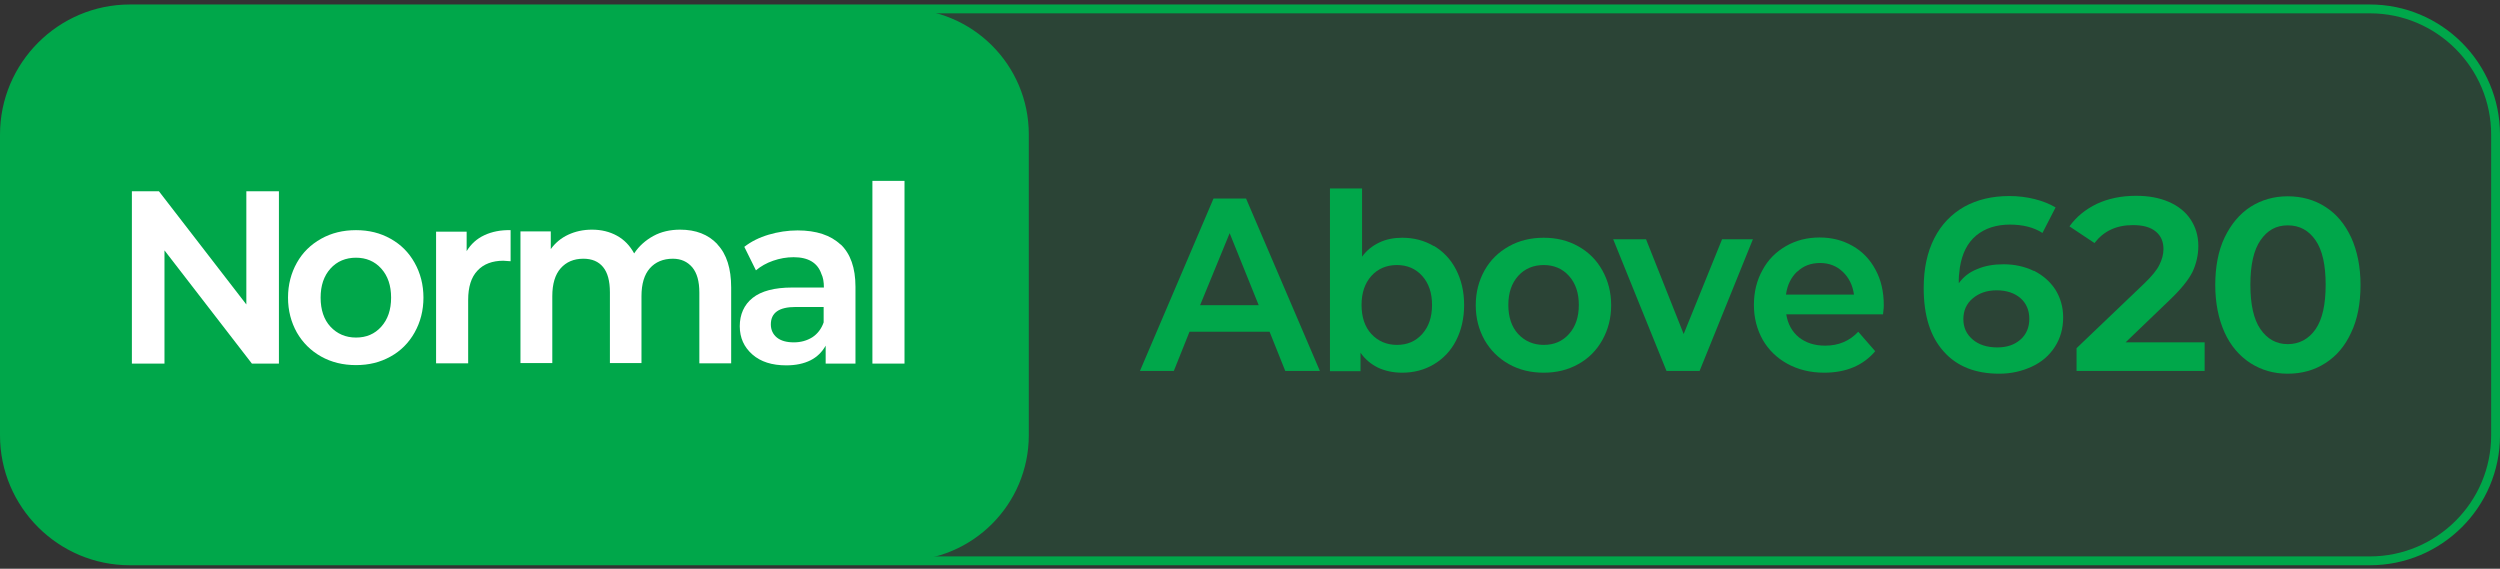
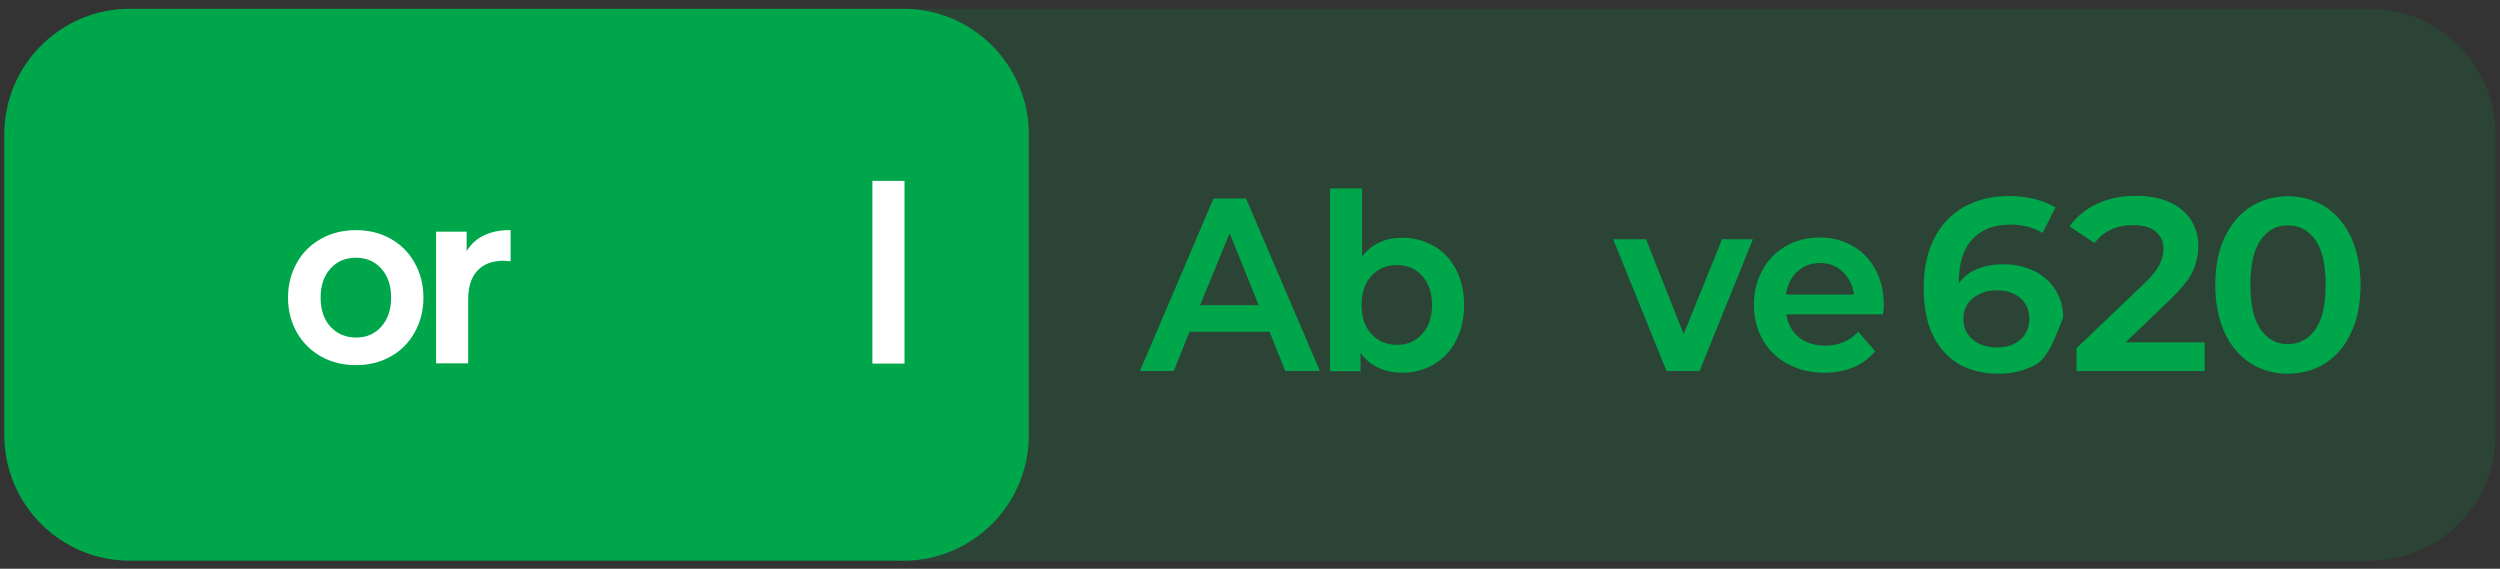
<svg xmlns="http://www.w3.org/2000/svg" width="211" height="48" viewBox="0 0 211 48" fill="none">
  <rect x="0" y="0" width="211" height="48" fill="#333333" stroke="none" />
  <g opacity="0.15">
    <path d="M200.018 0.741H76.254C70.401 0.741 65.656 5.487 65.656 11.342V36.723C65.656 42.577 70.401 47.323 76.254 47.323H200.018C205.871 47.323 210.616 42.577 210.616 36.723V11.342C210.616 5.487 205.871 0.741 200.018 0.741Z" fill="#00A74A" />
  </g>
  <path d="M76.233 0.741H10.96C5.107 0.741 0.362 5.487 0.362 11.342V36.723C0.362 42.577 5.107 47.323 10.96 47.323H76.233C82.086 47.323 86.831 42.577 86.831 36.723V11.342C86.831 5.487 82.086 0.741 76.233 0.741Z" fill="#00A74A" />
-   <path d="M23.541 30.687H21.26L13.882 21.132V30.687H11.131V16.141H13.412L20.791 25.696V16.141H23.541V30.687Z" fill="white" />
  <path d="M27.102 30.09C26.228 29.599 25.546 28.917 25.055 28.064C24.565 27.189 24.309 26.208 24.309 25.12C24.309 24.032 24.565 23.051 25.055 22.177C25.546 21.302 26.228 20.641 27.102 20.151C27.977 19.66 28.958 19.425 30.045 19.425C31.133 19.425 32.092 19.66 32.967 20.151C33.841 20.641 34.502 21.302 34.992 22.177C35.483 23.051 35.739 24.032 35.739 25.12C35.739 26.208 35.483 27.189 34.992 28.064C34.502 28.938 33.819 29.621 32.967 30.09C32.092 30.58 31.133 30.815 30.045 30.815C28.958 30.815 27.977 30.58 27.102 30.09ZM32.178 27.573C32.732 26.954 33.009 26.144 33.009 25.12C33.009 24.096 32.732 23.286 32.178 22.668C31.623 22.049 30.898 21.75 30.045 21.75C29.192 21.75 28.446 22.049 27.892 22.668C27.337 23.286 27.06 24.096 27.06 25.12C27.06 26.144 27.337 26.976 27.892 27.573C28.446 28.17 29.171 28.49 30.045 28.49C30.919 28.49 31.623 28.192 32.178 27.573Z" fill="white" />
  <path d="M40.878 19.852C41.517 19.553 42.264 19.404 43.095 19.425V22.049L42.477 22.006C41.56 22.006 40.814 22.283 40.302 22.838C39.769 23.392 39.513 24.224 39.513 25.312V30.666H36.805V19.553H39.385V21.196C39.747 20.598 40.238 20.151 40.878 19.852Z" fill="white" />
-   <path d="M60.56 20.641C61.328 21.452 61.711 22.667 61.711 24.267V30.666H59.025V24.694C59.025 23.755 58.833 23.051 58.428 22.561C58.022 22.091 57.489 21.836 56.786 21.836C55.975 21.836 55.314 22.113 54.845 22.646C54.376 23.179 54.141 23.968 54.141 24.992V30.644H51.476V24.672C51.476 23.712 51.284 23.009 50.9 22.54C50.516 22.07 49.962 21.836 49.237 21.836C48.427 21.836 47.787 22.113 47.318 22.646C46.849 23.179 46.614 23.968 46.614 24.992V30.644H43.927V19.532H46.486V21.025C46.87 20.492 47.36 20.087 47.958 19.809C48.554 19.532 49.216 19.383 49.962 19.383C50.751 19.383 51.455 19.553 52.073 19.895C52.691 20.236 53.16 20.727 53.523 21.388C53.928 20.769 54.483 20.279 55.144 19.916C55.805 19.553 56.572 19.383 57.404 19.383C58.726 19.383 59.771 19.788 60.539 20.599L60.56 20.641Z" fill="white" />
-   <path d="M70.944 20.62C71.776 21.409 72.202 22.603 72.202 24.203V30.687H69.686V29.173C69.388 29.706 68.961 30.132 68.407 30.41C67.852 30.687 67.17 30.836 66.36 30.836C65.165 30.836 64.206 30.538 63.502 29.919C62.798 29.301 62.436 28.511 62.436 27.53C62.436 26.549 62.798 25.717 63.524 25.142C64.249 24.566 65.357 24.267 66.871 24.267H69.537C69.537 23.798 69.473 23.414 69.324 23.115C69.004 22.177 68.215 21.708 66.978 21.708C66.381 21.708 65.805 21.814 65.251 22.006C64.696 22.198 64.206 22.475 63.801 22.817L62.82 20.833C63.396 20.385 64.078 20.044 64.867 19.809C65.656 19.575 66.488 19.447 67.319 19.447C68.897 19.447 70.113 19.852 70.944 20.641V20.62ZM68.556 28.469C68.983 28.192 69.324 27.765 69.516 27.21V25.909H67.149C65.741 25.909 65.059 26.4 65.059 27.381C65.059 27.829 65.23 28.213 65.571 28.49C65.912 28.767 66.402 28.895 66.999 28.895C67.596 28.895 68.108 28.746 68.556 28.469Z" fill="white" />
  <path d="M76.34 15.266V30.687H73.631V15.266H76.34Z" fill="white" />
  <path d="M100.393 28L99.071 31.305H96.213L102.419 16.759H105.169L111.396 31.305H108.475L107.153 28H100.414H100.393ZM103.783 19.681L101.288 25.76H106.236L103.783 19.681Z" fill="#00A74A" />
  <path d="M121.013 20.748C121.802 21.217 122.442 21.878 122.89 22.753C123.337 23.627 123.572 24.608 123.572 25.739C123.572 26.869 123.337 27.872 122.89 28.746C122.442 29.621 121.802 30.282 121.013 30.751C120.224 31.22 119.329 31.455 118.348 31.455C117.58 31.455 116.898 31.305 116.301 31.028C115.703 30.73 115.213 30.324 114.829 29.77V31.327H112.249V15.906H114.957V21.665C115.341 21.132 115.831 20.748 116.407 20.471C116.983 20.193 117.644 20.065 118.348 20.065C119.329 20.065 120.224 20.3 121.013 20.769V20.748ZM120.032 28.192C120.587 27.573 120.864 26.762 120.864 25.739C120.864 24.715 120.587 23.904 120.032 23.286C119.478 22.667 118.753 22.369 117.9 22.369C117.047 22.369 116.301 22.667 115.746 23.286C115.192 23.904 114.915 24.715 114.915 25.739C114.915 26.762 115.192 27.594 115.746 28.192C116.301 28.789 117.026 29.109 117.9 29.109C118.774 29.109 119.478 28.81 120.032 28.192Z" fill="#00A74A" />
-   <path d="M127.346 30.73C126.472 30.239 125.79 29.557 125.299 28.703C124.809 27.829 124.553 26.848 124.553 25.76C124.553 24.672 124.809 23.691 125.299 22.817C125.79 21.942 126.472 21.281 127.346 20.791C128.22 20.3 129.201 20.065 130.289 20.065C131.376 20.065 132.336 20.3 133.21 20.791C134.085 21.281 134.746 21.942 135.236 22.817C135.726 23.691 135.982 24.672 135.982 25.76C135.982 26.848 135.726 27.829 135.236 28.703C134.746 29.578 134.063 30.261 133.21 30.73C132.336 31.22 131.376 31.455 130.289 31.455C129.201 31.455 128.22 31.22 127.346 30.73ZM132.421 28.192C132.976 27.573 133.253 26.763 133.253 25.739C133.253 24.715 132.976 23.905 132.421 23.286C131.867 22.668 131.142 22.369 130.289 22.369C129.436 22.369 128.69 22.668 128.135 23.286C127.581 23.905 127.304 24.715 127.304 25.739C127.304 26.763 127.581 27.594 128.135 28.192C128.69 28.789 129.415 29.109 130.289 29.109C131.163 29.109 131.867 28.81 132.421 28.192Z" fill="#00A74A" />
  <path d="M143.403 31.306H140.652L136.153 20.193H138.925L142.102 28.192L145.343 20.193H147.945L143.446 31.306H143.403Z" fill="#00A74A" />
  <path d="M158.927 26.528H150.76C150.888 27.338 151.25 28 151.826 28.469C152.423 28.938 153.148 29.173 154.044 29.173C155.174 29.173 156.091 28.789 156.837 28L158.266 29.642C157.264 30.836 155.813 31.455 153.958 31.455C152.807 31.455 151.762 31.199 150.866 30.708C149.971 30.218 149.267 29.535 148.777 28.682C148.286 27.808 148.03 26.826 148.03 25.739C148.03 24.651 148.265 23.67 148.755 22.795C149.224 21.921 149.885 21.26 150.738 20.769C151.591 20.279 152.53 20.044 153.574 20.044C154.619 20.044 155.515 20.279 156.347 20.748C157.178 21.217 157.818 21.878 158.287 22.753C158.756 23.606 158.991 24.608 158.991 25.76C158.991 25.824 158.991 26.08 158.927 26.528ZM151.677 22.923C151.165 23.414 150.845 24.054 150.738 24.864H156.475C156.368 24.075 156.048 23.435 155.536 22.945C155.025 22.454 154.385 22.198 153.617 22.198C152.849 22.198 152.21 22.433 151.698 22.923H151.677Z" fill="#00A74A" />
-   <path d="M171.679 22.859C172.425 23.243 173.022 23.755 173.47 24.438C173.897 25.12 174.131 25.909 174.131 26.784C174.131 27.722 173.897 28.554 173.427 29.279C172.958 30.005 172.319 30.559 171.487 30.943C170.655 31.327 169.76 31.54 168.736 31.54C166.732 31.54 165.154 30.922 164.045 29.663C162.915 28.405 162.36 26.635 162.36 24.31C162.36 22.668 162.659 21.281 163.256 20.108C163.853 18.935 164.706 18.061 165.794 17.442C166.881 16.845 168.139 16.546 169.589 16.546C170.335 16.546 171.039 16.631 171.722 16.802C172.404 16.973 172.98 17.207 173.491 17.506L172.383 19.66C171.658 19.191 170.741 18.956 169.632 18.956C168.523 18.956 167.542 19.255 166.796 19.873C166.049 20.492 165.602 21.388 165.41 22.582C165.346 23.051 165.303 23.499 165.324 23.904C165.708 23.371 166.22 22.966 166.881 22.71C167.521 22.433 168.267 22.305 169.099 22.305C170.037 22.305 170.89 22.497 171.636 22.859H171.679ZM170.527 28.661C171.018 28.234 171.274 27.637 171.274 26.912C171.274 26.187 171.018 25.59 170.527 25.163C170.037 24.736 169.355 24.502 168.523 24.502C167.691 24.502 167.03 24.736 166.497 25.184C165.964 25.632 165.708 26.229 165.708 26.933C165.708 27.637 165.964 28.192 166.476 28.64C166.988 29.087 167.691 29.322 168.566 29.322C169.376 29.322 170.016 29.109 170.527 28.661Z" fill="#00A74A" />
+   <path d="M171.679 22.859C172.425 23.243 173.022 23.755 173.47 24.438C173.897 25.12 174.131 25.909 174.131 26.784C172.958 30.005 172.319 30.559 171.487 30.943C170.655 31.327 169.76 31.54 168.736 31.54C166.732 31.54 165.154 30.922 164.045 29.663C162.915 28.405 162.36 26.635 162.36 24.31C162.36 22.668 162.659 21.281 163.256 20.108C163.853 18.935 164.706 18.061 165.794 17.442C166.881 16.845 168.139 16.546 169.589 16.546C170.335 16.546 171.039 16.631 171.722 16.802C172.404 16.973 172.98 17.207 173.491 17.506L172.383 19.66C171.658 19.191 170.741 18.956 169.632 18.956C168.523 18.956 167.542 19.255 166.796 19.873C166.049 20.492 165.602 21.388 165.41 22.582C165.346 23.051 165.303 23.499 165.324 23.904C165.708 23.371 166.22 22.966 166.881 22.71C167.521 22.433 168.267 22.305 169.099 22.305C170.037 22.305 170.89 22.497 171.636 22.859H171.679ZM170.527 28.661C171.018 28.234 171.274 27.637 171.274 26.912C171.274 26.187 171.018 25.59 170.527 25.163C170.037 24.736 169.355 24.502 168.523 24.502C167.691 24.502 167.03 24.736 166.497 25.184C165.964 25.632 165.708 26.229 165.708 26.933C165.708 27.637 165.964 28.192 166.476 28.64C166.988 29.087 167.691 29.322 168.566 29.322C169.376 29.322 170.016 29.109 170.527 28.661Z" fill="#00A74A" />
  <path d="M186.072 31.306H175.261V29.386L180.976 23.926C181.616 23.307 182.042 22.796 182.255 22.348C182.469 21.921 182.597 21.473 182.597 21.025C182.597 20.385 182.383 19.895 181.936 19.532C181.488 19.17 180.869 18.999 180.016 18.999C178.609 18.999 177.543 19.511 176.775 20.513L174.664 19.106C175.24 18.295 176.007 17.677 176.967 17.207C177.927 16.759 179.035 16.525 180.294 16.525C181.338 16.525 182.255 16.695 183.044 17.037C183.833 17.378 184.452 17.869 184.878 18.509C185.305 19.148 185.539 19.895 185.539 20.748C185.539 21.516 185.369 22.262 185.049 22.945C184.708 23.627 184.068 24.416 183.13 25.312L179.398 28.895H186.072V31.306Z" fill="#00A74A" />
  <path d="M189.932 30.644C189.015 30.047 188.269 29.194 187.757 28.064C187.245 26.933 186.968 25.589 186.968 24.054C186.968 22.518 187.224 21.153 187.757 20.044C188.29 18.935 189.015 18.06 189.932 17.463C190.87 16.866 191.915 16.567 193.088 16.567C194.261 16.567 195.348 16.866 196.265 17.463C197.203 18.06 197.907 18.913 198.44 20.044C198.952 21.174 199.229 22.518 199.229 24.054C199.229 25.589 198.973 26.954 198.44 28.064C197.928 29.194 197.203 30.047 196.265 30.644C195.348 31.241 194.282 31.54 193.088 31.54C191.894 31.54 190.87 31.241 189.932 30.644ZM195.433 27.786C196.009 26.954 196.286 25.696 196.286 24.032C196.286 22.369 196.009 21.11 195.433 20.279C194.858 19.447 194.09 19.02 193.088 19.02C192.086 19.02 191.36 19.447 190.785 20.279C190.209 21.11 189.932 22.369 189.932 24.032C189.932 25.696 190.209 26.954 190.785 27.786C191.36 28.618 192.128 29.045 193.088 29.045C194.047 29.045 194.858 28.618 195.433 27.786Z" fill="#00A74A" />
-   <path d="M200.018 47.707H10.96C4.904 47.707 0 42.78 0 36.744V11.363C0 5.306 4.926 0.379 10.96 0.379H200.018C206.074 0.379 211 5.306 211 11.363V36.744C211 42.802 206.074 47.707 200.018 47.707ZM10.96 1.125C5.331 1.125 0.746 5.711 0.746 11.363V36.744C0.746 42.375 5.331 46.961 10.96 46.961H200.018C205.648 46.961 210.254 42.375 210.254 36.744V11.363C210.254 5.732 205.669 1.125 200.018 1.125H10.96Z" fill="#00A74A" />
</svg>